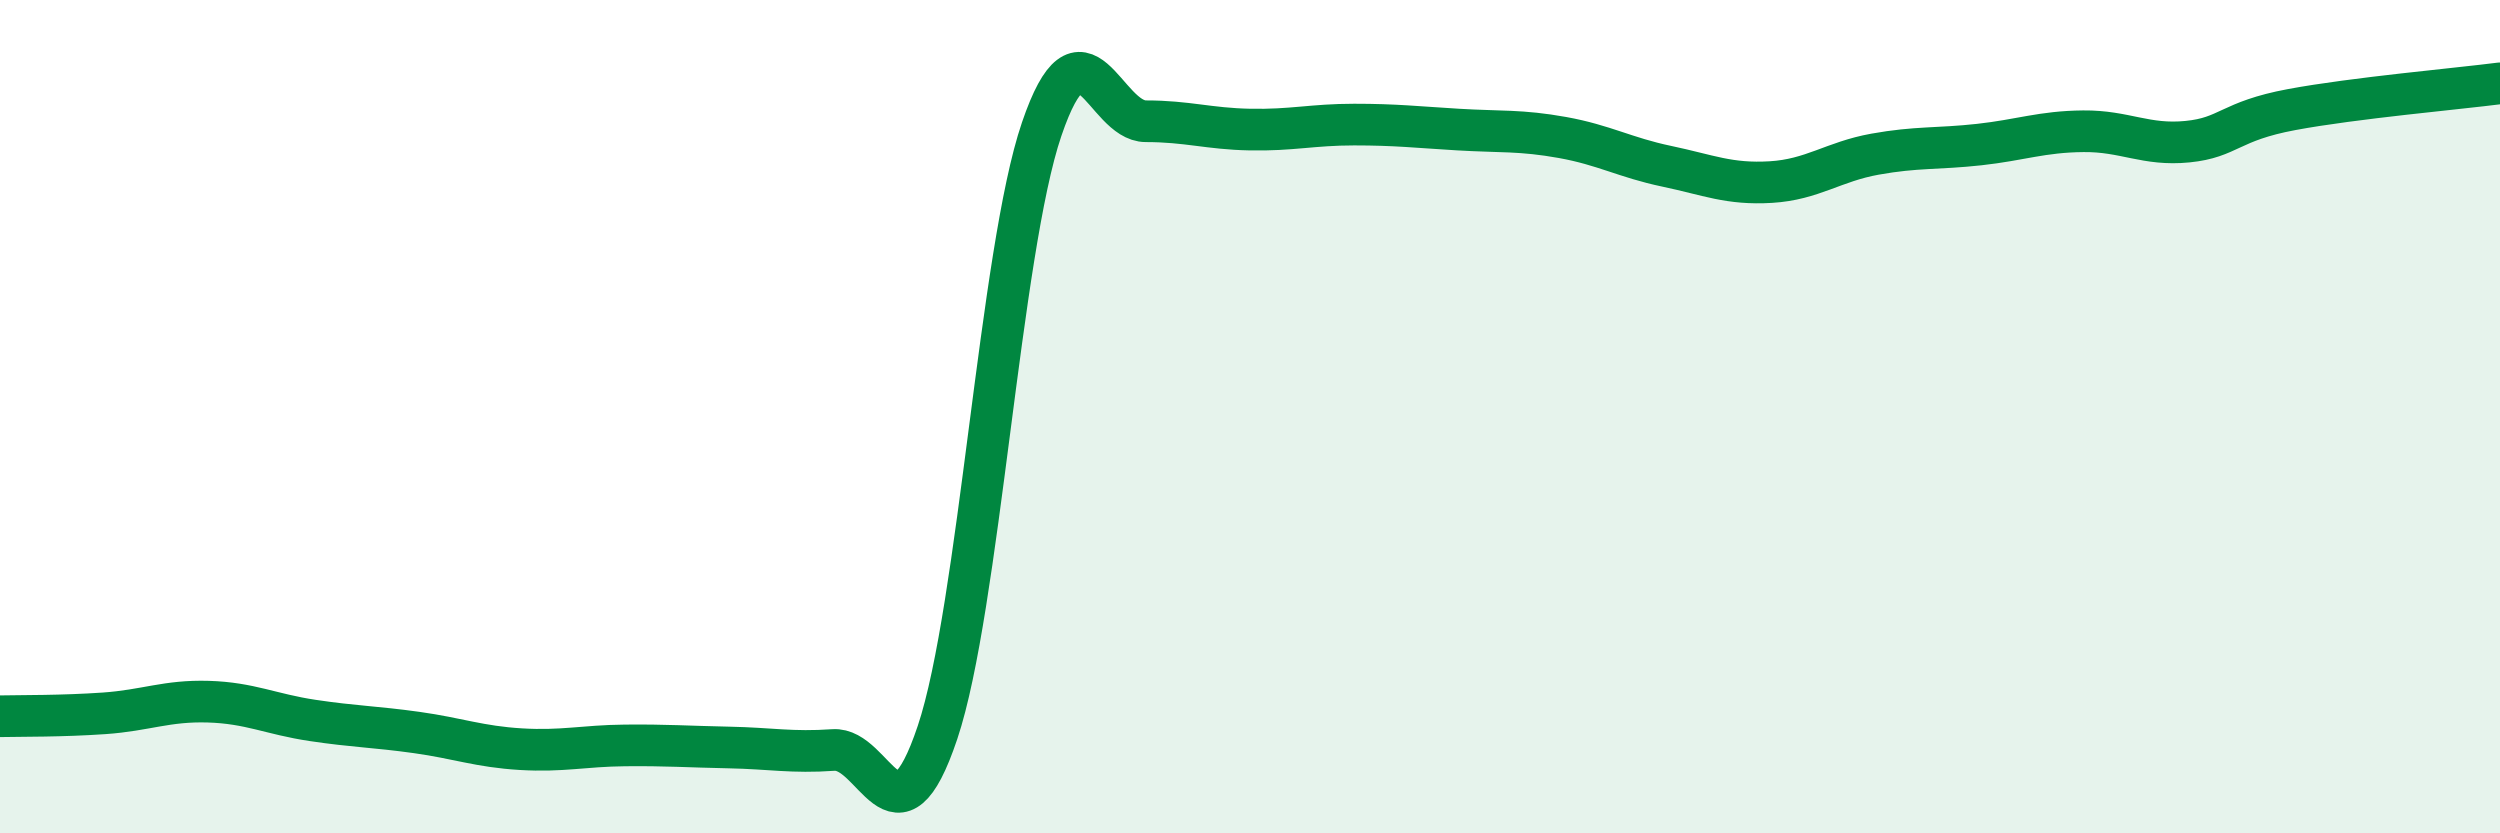
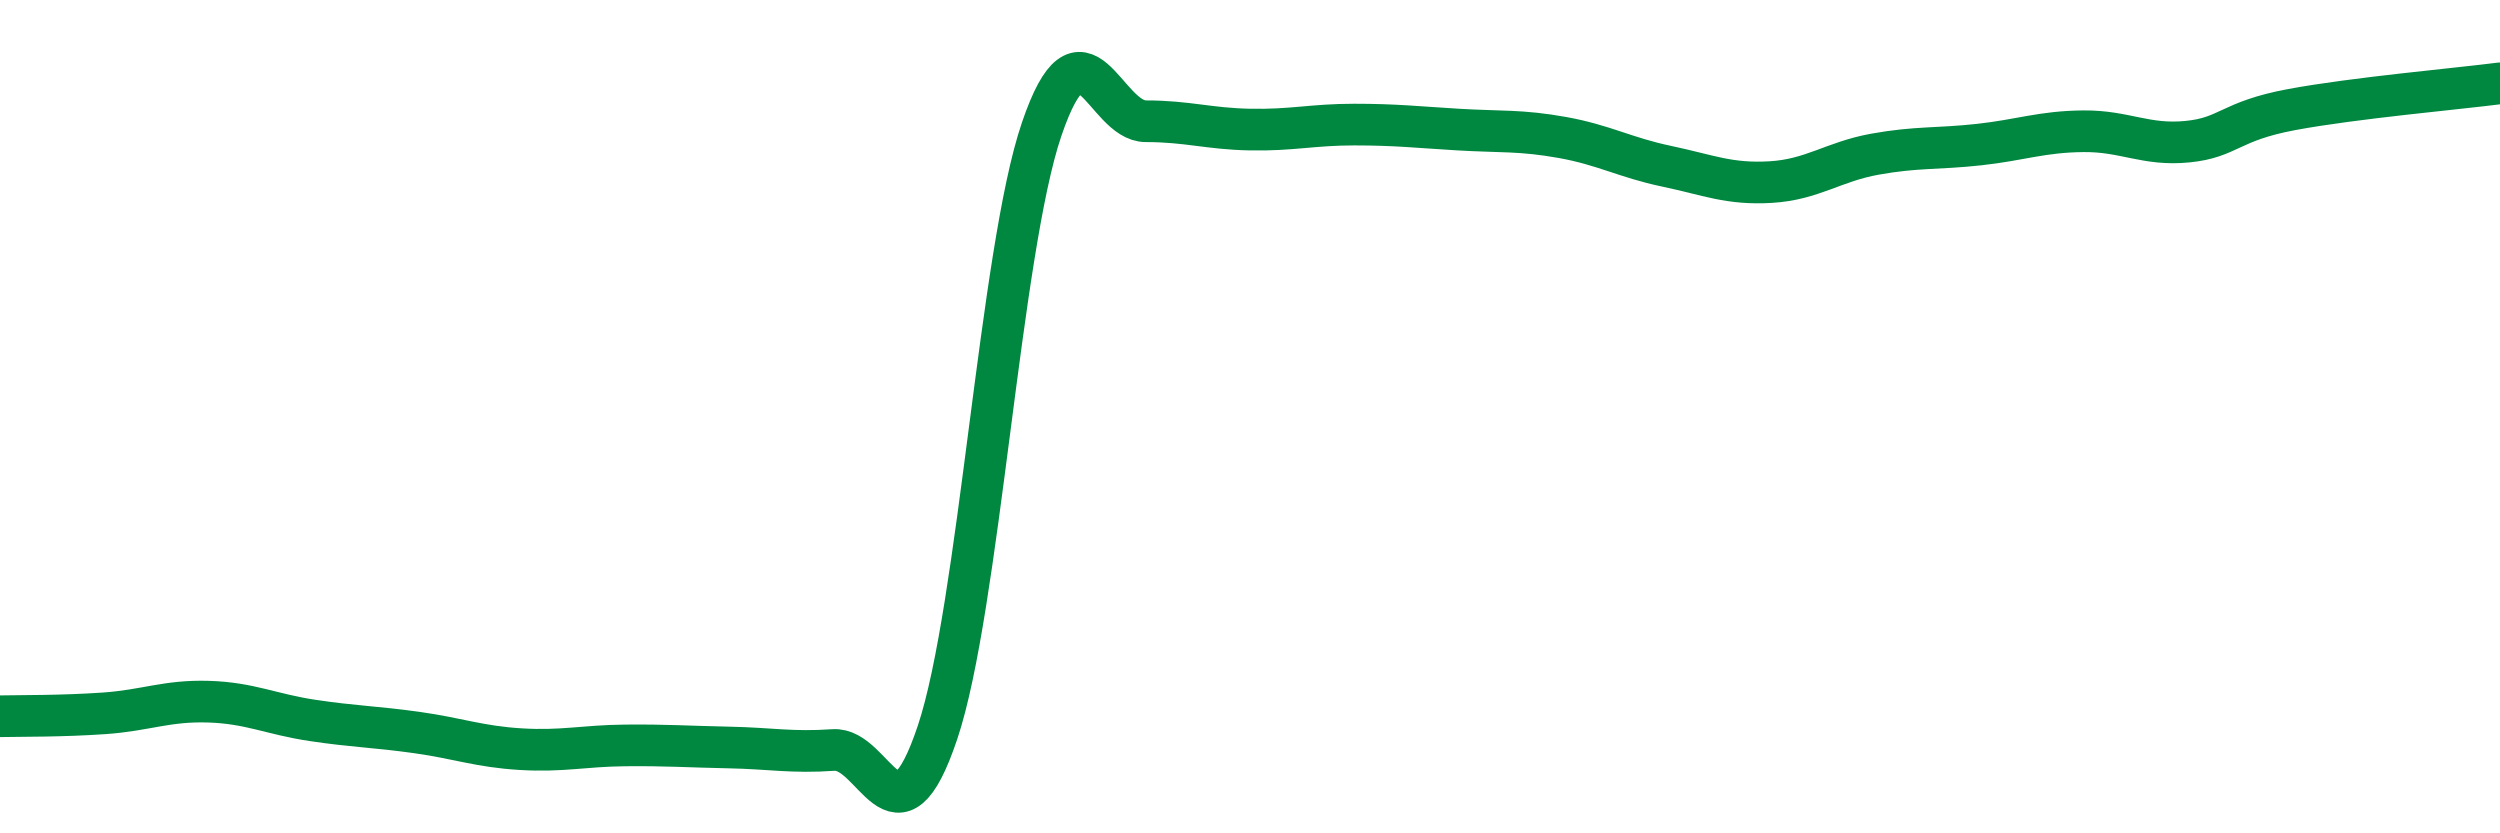
<svg xmlns="http://www.w3.org/2000/svg" width="60" height="20" viewBox="0 0 60 20">
-   <path d="M 0,17.19 C 0.5,17.18 1.5,17.19 2.5,17.12 C 3.5,17.05 4,16.81 5,16.84 C 6,16.87 6.5,17.14 7.5,17.29 C 8.5,17.44 9,17.44 10,17.58 C 11,17.72 11.5,17.92 12.5,17.98 C 13.5,18.04 14,17.9 15,17.89 C 16,17.88 16.5,17.92 17.5,17.94 C 18.5,17.96 19,18.07 20,18 C 21,17.93 21.5,20.56 22.5,17.58 C 23.5,14.6 24,6.03 25,3.1 C 26,0.17 26.5,2.91 27.5,2.91 C 28.5,2.91 29,3.09 30,3.11 C 31,3.13 31.5,2.99 32.5,2.99 C 33.5,2.99 34,3.05 35,3.11 C 36,3.17 36.5,3.12 37.5,3.3 C 38.5,3.48 39,3.78 40,3.99 C 41,4.2 41.5,4.43 42.5,4.37 C 43.5,4.31 44,3.88 45,3.7 C 46,3.52 46.5,3.58 47.5,3.47 C 48.5,3.36 49,3.16 50,3.15 C 51,3.14 51.5,3.5 52.5,3.4 C 53.5,3.3 53.5,2.91 55,2.63 C 56.5,2.35 59,2.13 60,2L60 20L0 20Z" fill="#008740" opacity="0.1" stroke-linecap="round" stroke-linejoin="round" />
  <path d="M 0,17.19 C 0.5,17.18 1.5,17.19 2.5,17.12 C 3.5,17.05 4,16.81 5,16.84 C 6,16.87 6.5,17.14 7.5,17.29 C 8.5,17.44 9,17.44 10,17.58 C 11,17.72 11.5,17.92 12.5,17.98 C 13.5,18.04 14,17.9 15,17.89 C 16,17.88 16.5,17.92 17.5,17.94 C 18.5,17.96 19,18.07 20,18 C 21,17.93 21.5,20.56 22.5,17.58 C 23.5,14.6 24,6.03 25,3.1 C 26,0.17 26.5,2.91 27.5,2.91 C 28.5,2.91 29,3.09 30,3.11 C 31,3.13 31.5,2.99 32.5,2.99 C 33.5,2.99 34,3.05 35,3.11 C 36,3.17 36.5,3.12 37.5,3.3 C 38.5,3.48 39,3.78 40,3.99 C 41,4.2 41.5,4.43 42.5,4.37 C 43.5,4.31 44,3.88 45,3.7 C 46,3.52 46.5,3.58 47.5,3.47 C 48.5,3.36 49,3.16 50,3.15 C 51,3.14 51.5,3.5 52.5,3.4 C 53.5,3.3 53.5,2.91 55,2.63 C 56.5,2.35 59,2.13 60,2" stroke="#008740" stroke-width="1" fill="none" stroke-linecap="round" stroke-linejoin="round" />
</svg>